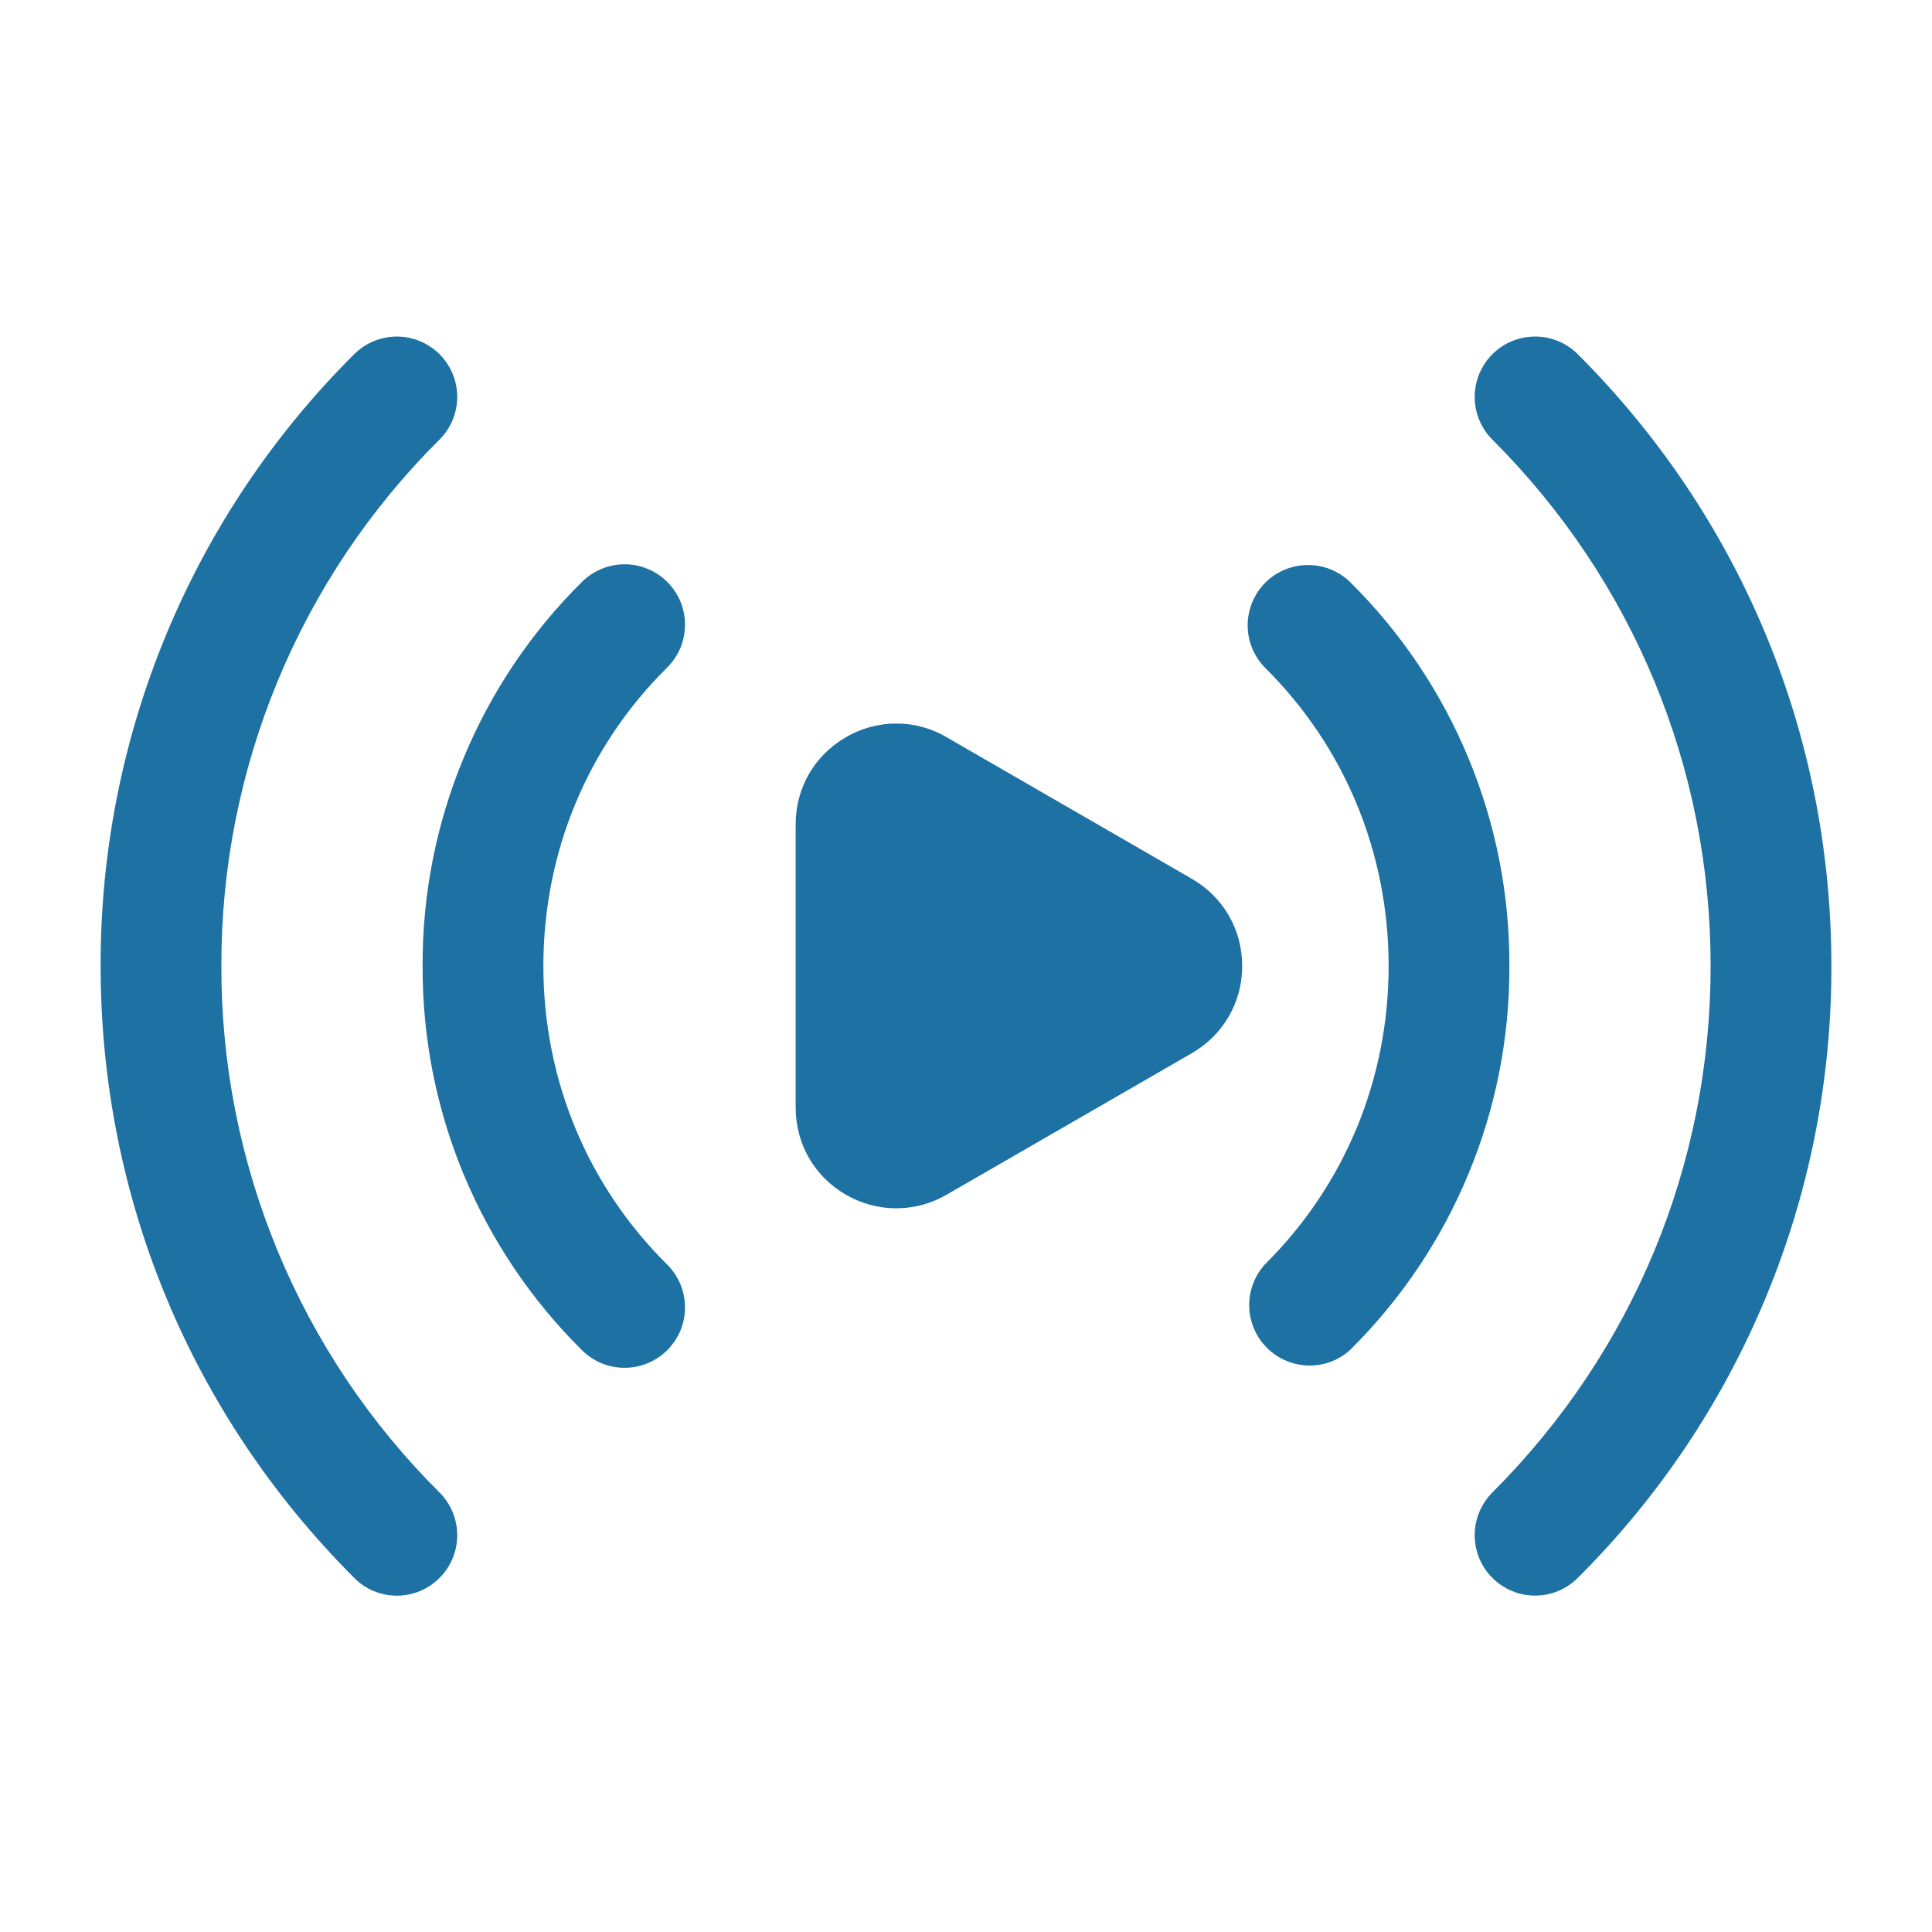
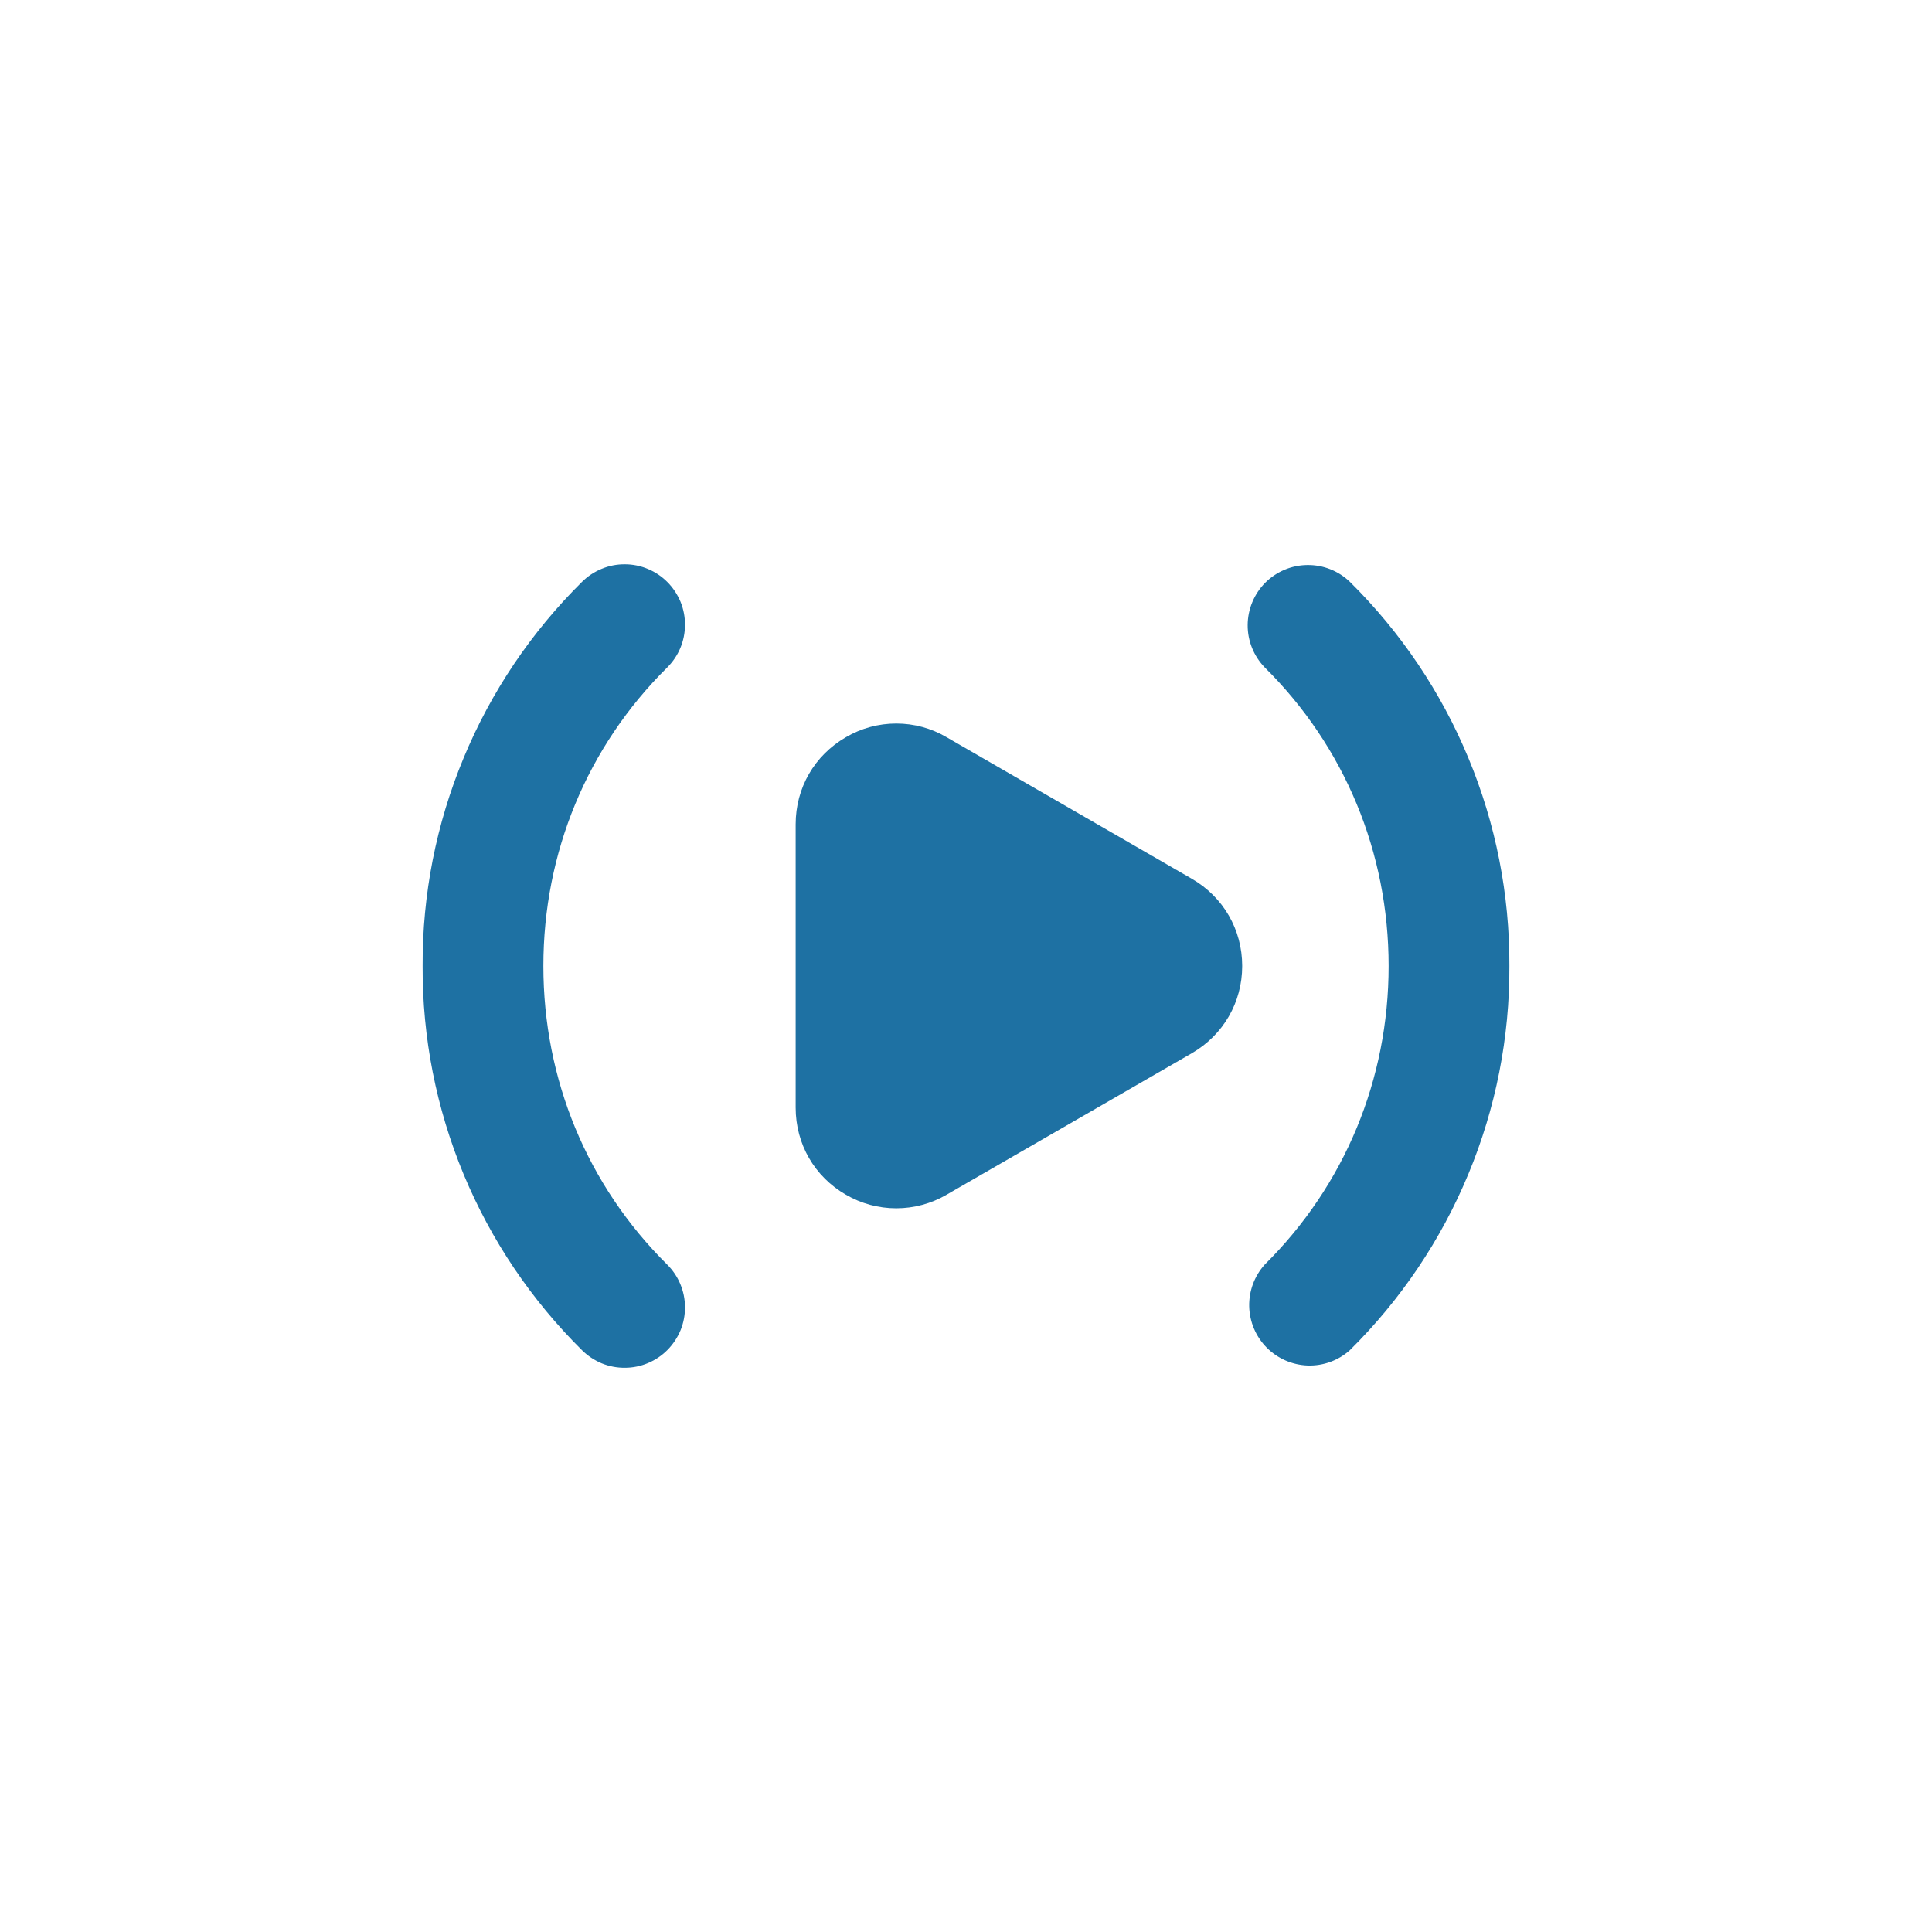
<svg xmlns="http://www.w3.org/2000/svg" width="24" height="24" viewBox="0 0 24 24" fill="none">
  <path d="M14.806 10.917L11.759 9.158C11.569 9.046 11.354 8.988 11.134 8.988C10.914 8.988 10.698 9.046 10.508 9.158C10.117 9.384 9.884 9.788 9.884 10.24V13.759C9.884 14.21 10.117 14.616 10.508 14.841C10.698 14.952 10.914 15.01 11.134 15.01C11.353 15.01 11.569 14.952 11.759 14.841L14.806 13.083C15.197 12.856 15.431 12.451 15.431 12C15.431 11.548 15.197 11.143 14.806 10.917ZM16.768 7.227C16.626 7.091 16.436 7.016 16.239 7.019C16.043 7.021 15.855 7.101 15.716 7.24C15.578 7.38 15.5 7.569 15.499 7.765C15.498 7.962 15.575 8.151 15.712 8.292C16.704 9.275 17.25 10.592 17.25 12C17.25 13.408 16.704 14.725 15.712 15.708C15.583 15.851 15.514 16.037 15.518 16.229C15.523 16.421 15.6 16.604 15.736 16.741C15.871 16.877 16.053 16.956 16.245 16.963C16.438 16.969 16.625 16.901 16.768 16.773C17.399 16.149 17.9 15.406 18.24 14.586C18.581 13.767 18.754 12.888 18.75 12C18.754 11.113 18.581 10.233 18.24 9.414C17.9 8.594 17.399 7.851 16.768 7.227ZM8.292 7.232C8.223 7.162 8.14 7.106 8.049 7.068C7.959 7.03 7.861 7.01 7.763 7.01C7.664 7.009 7.566 7.028 7.475 7.066C7.384 7.103 7.301 7.158 7.231 7.227C6.6 7.851 6.1 8.594 5.76 9.414C5.419 10.233 5.246 11.113 5.25 12C5.246 12.888 5.419 13.767 5.759 14.587C6.1 15.407 6.6 16.15 7.231 16.774C7.301 16.843 7.384 16.898 7.475 16.936C7.566 16.973 7.664 16.992 7.763 16.991C7.861 16.991 7.959 16.971 8.049 16.933C8.14 16.895 8.223 16.839 8.292 16.769C8.361 16.699 8.416 16.616 8.454 16.525C8.491 16.434 8.51 16.336 8.509 16.238C8.509 16.139 8.489 16.042 8.451 15.951C8.413 15.86 8.357 15.777 8.287 15.708C7.295 14.725 6.75 13.408 6.75 12C6.75 10.592 7.295 9.275 8.287 8.293C8.357 8.224 8.413 8.141 8.451 8.051C8.489 7.96 8.509 7.862 8.509 7.764C8.51 7.665 8.491 7.567 8.454 7.476C8.416 7.385 8.361 7.302 8.292 7.232Z" fill="#1E71A3" />
-   <path d="M19.6 4.4C19.53 4.331 19.448 4.275 19.357 4.238C19.266 4.2 19.168 4.181 19.07 4.181C18.971 4.181 18.873 4.2 18.782 4.238C18.691 4.275 18.609 4.331 18.539 4.4C18.469 4.47 18.414 4.553 18.376 4.644C18.339 4.735 18.319 4.832 18.319 4.931C18.319 5.029 18.339 5.127 18.376 5.218C18.414 5.309 18.469 5.392 18.539 5.461C20.287 7.209 21.25 9.531 21.25 12C21.25 14.469 20.287 16.792 18.539 18.54C18.469 18.61 18.414 18.693 18.376 18.784C18.339 18.875 18.319 18.972 18.319 19.071C18.319 19.169 18.339 19.267 18.376 19.358C18.414 19.449 18.469 19.532 18.539 19.601C18.609 19.671 18.691 19.726 18.782 19.764C18.873 19.802 18.971 19.821 19.07 19.821C19.168 19.821 19.266 19.802 19.357 19.764C19.448 19.726 19.53 19.671 19.6 19.601C20.601 18.605 21.395 17.421 21.936 16.116C22.477 14.812 22.753 13.413 22.75 12C22.75 9.13 21.631 6.431 19.6 4.4ZM2.75 12C2.747 10.785 2.985 9.582 3.45 8.459C3.915 7.336 4.598 6.317 5.46 5.46C5.53 5.391 5.585 5.308 5.623 5.217C5.66 5.126 5.68 5.029 5.68 4.93C5.68 4.832 5.66 4.735 5.623 4.644C5.585 4.553 5.53 4.47 5.46 4.4C5.39 4.331 5.308 4.276 5.217 4.238C5.126 4.2 5.028 4.181 4.93 4.181C4.832 4.181 4.734 4.2 4.643 4.238C4.552 4.276 4.47 4.331 4.4 4.4C3.399 5.396 2.604 6.58 2.064 7.885C1.523 9.189 1.247 10.588 1.25 12C1.25 14.869 2.369 17.569 4.4 19.601C4.469 19.671 4.552 19.727 4.643 19.765C4.734 19.802 4.832 19.822 4.93 19.822C5.029 19.822 5.126 19.802 5.217 19.765C5.308 19.727 5.391 19.671 5.46 19.601C5.53 19.532 5.585 19.449 5.623 19.358C5.66 19.267 5.68 19.169 5.68 19.071C5.68 18.972 5.66 18.875 5.623 18.784C5.585 18.693 5.53 18.61 5.46 18.54C4.598 17.684 3.915 16.664 3.45 15.542C2.985 14.419 2.747 13.216 2.75 12Z" fill="#1E71A3" />
</svg>